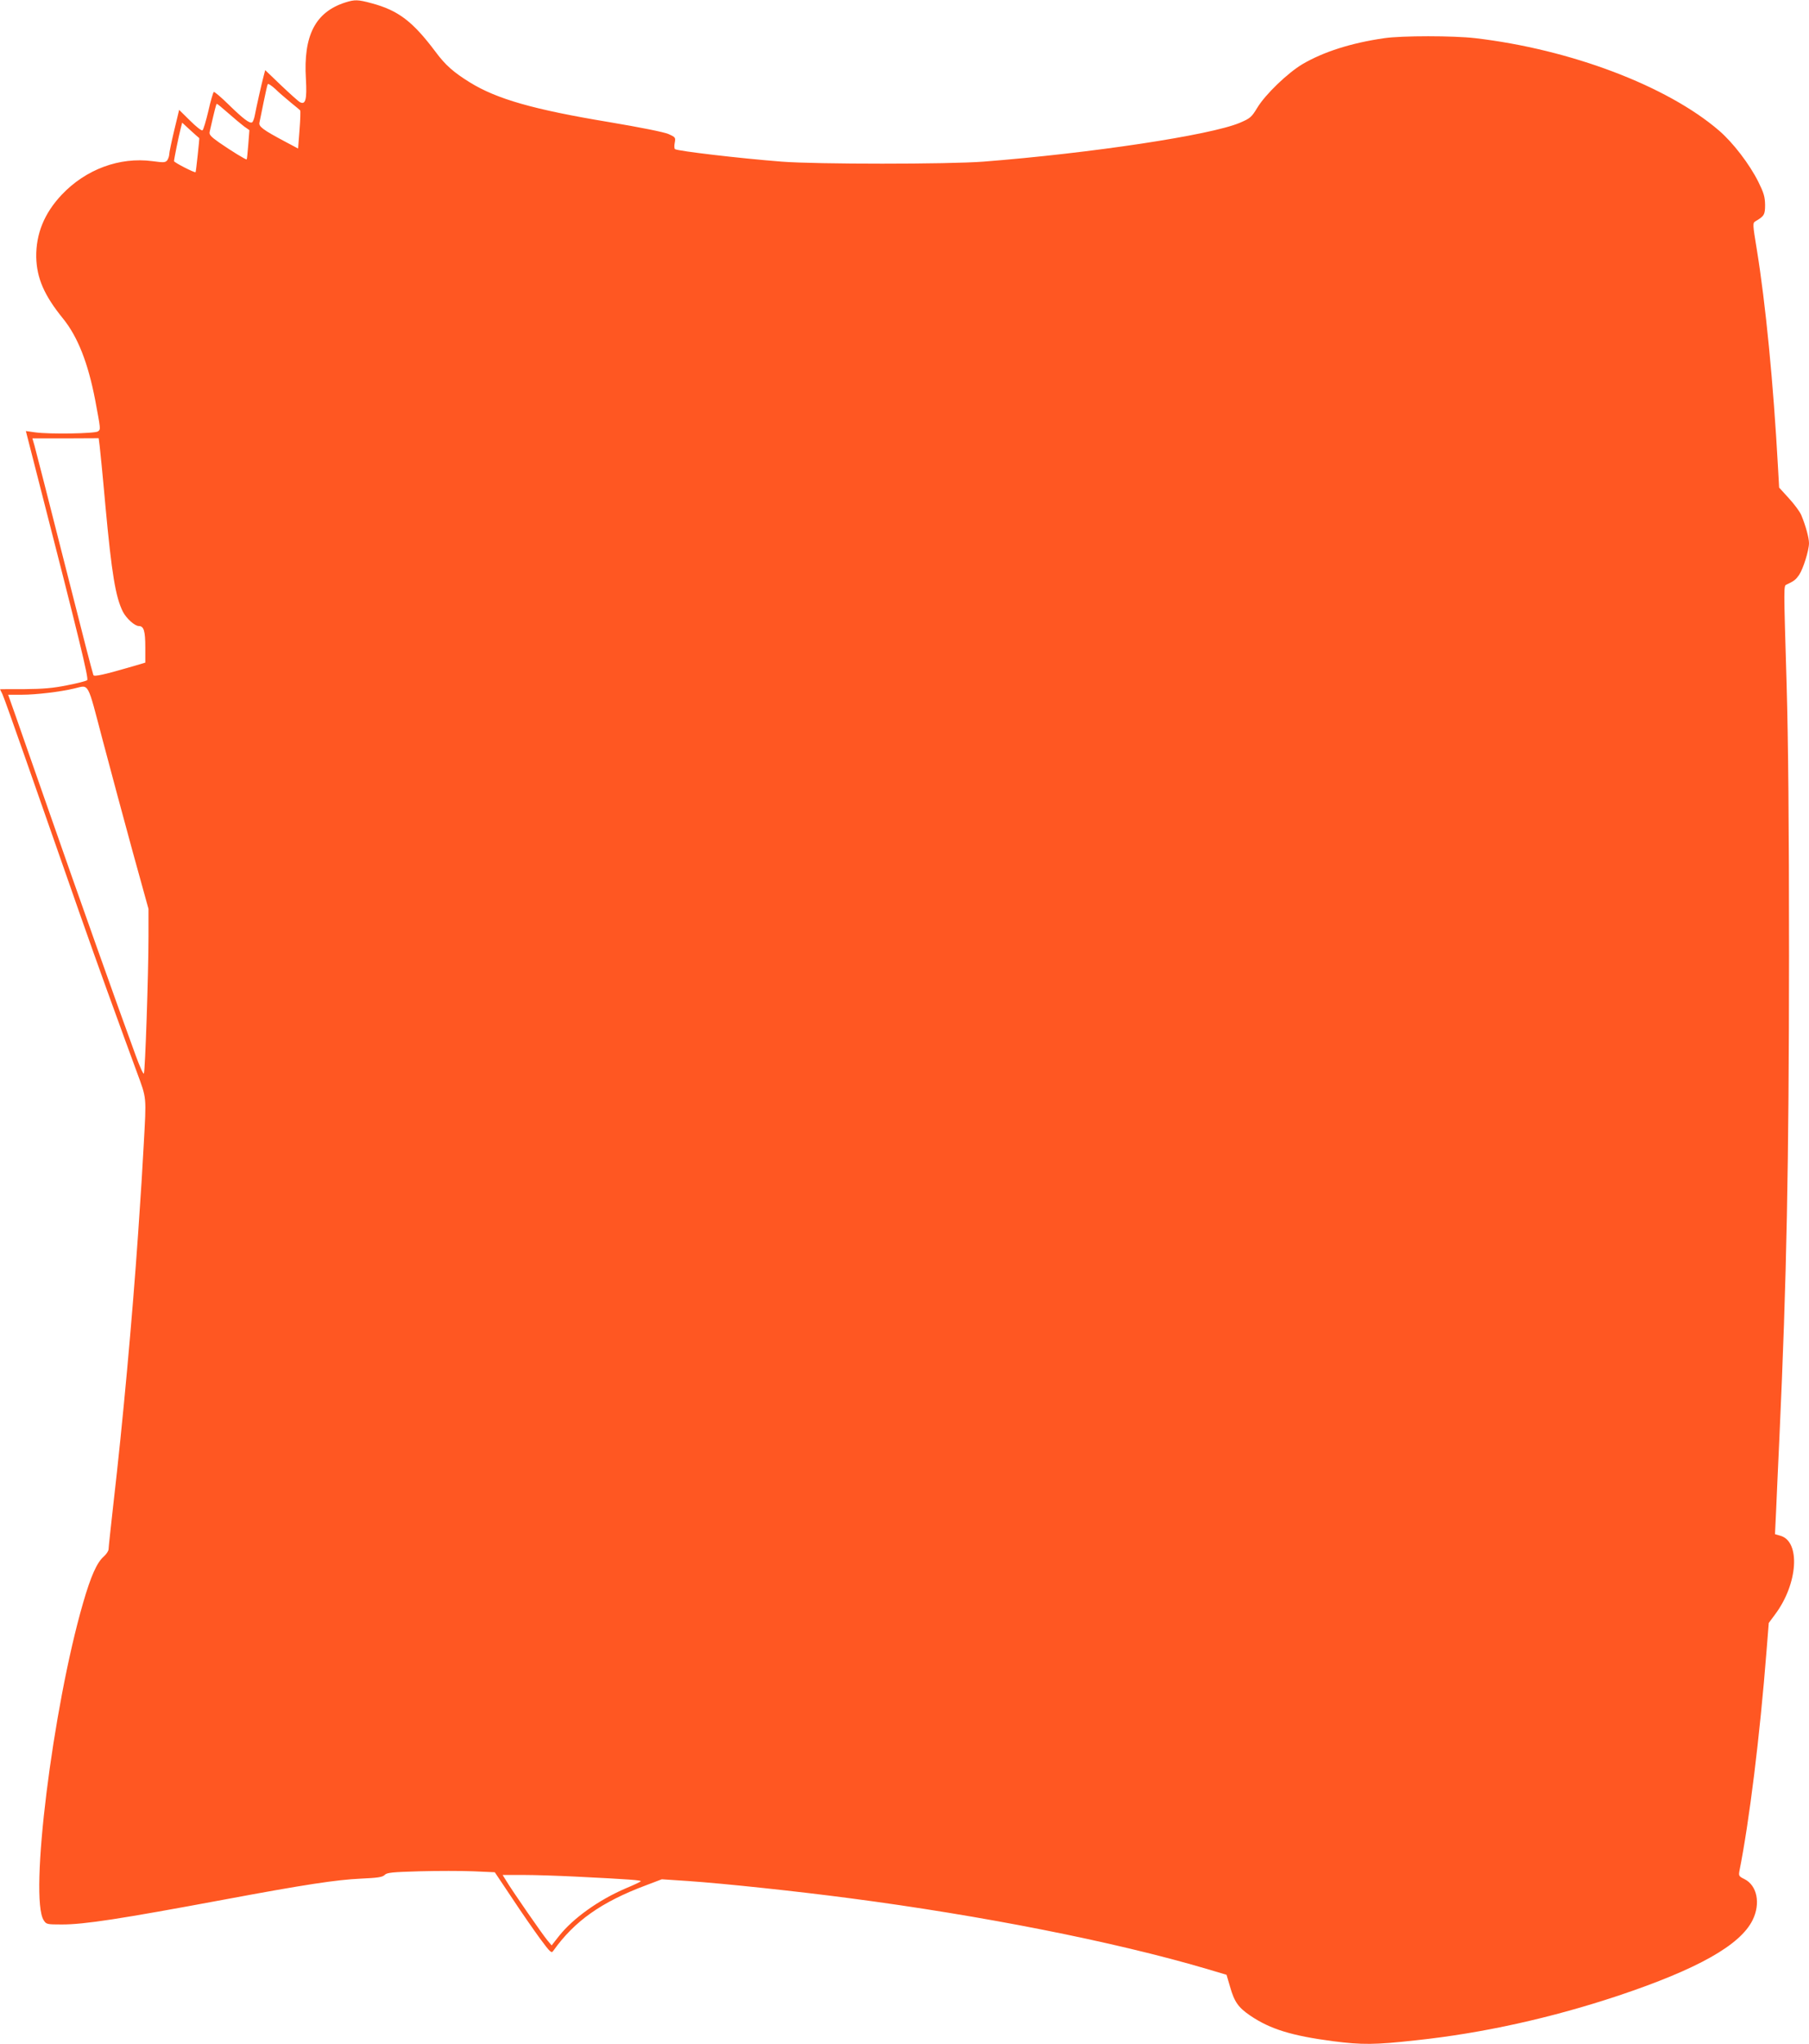
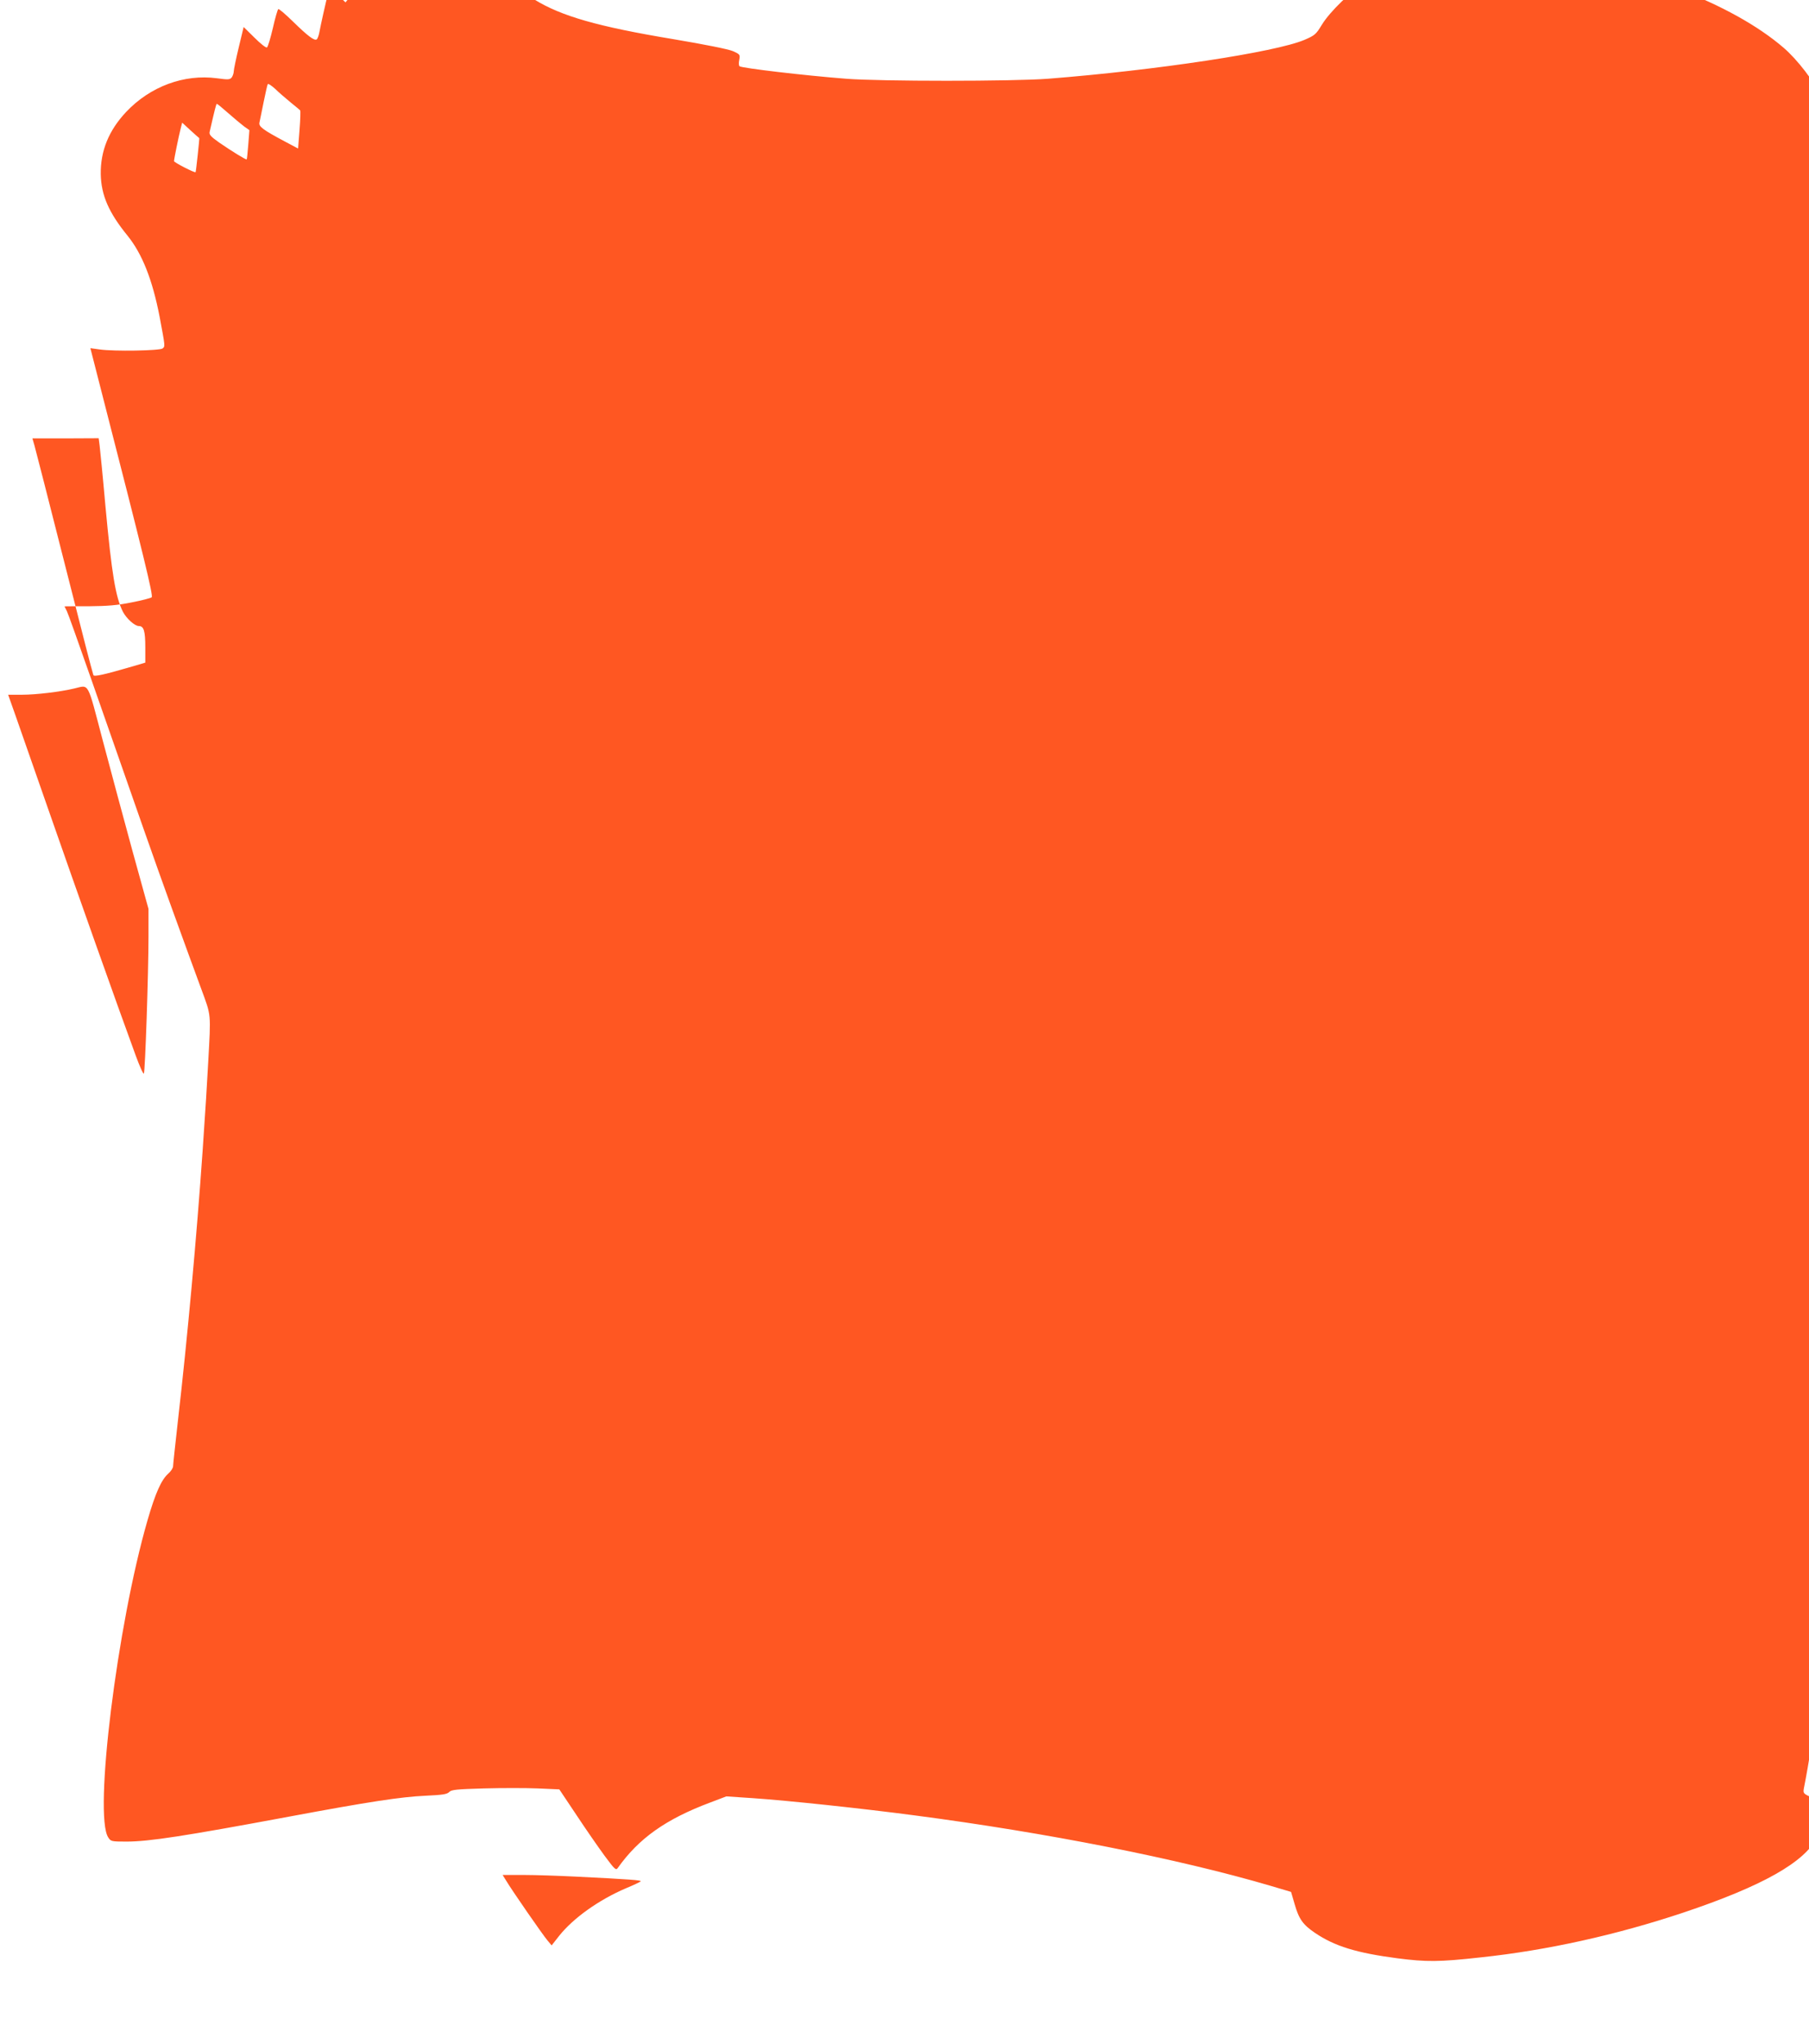
<svg xmlns="http://www.w3.org/2000/svg" version="1.0" width="1133pt" height="1280pt" viewBox="0 0 1133 1280" preserveAspectRatio="xMidYMid meet">
  <g transform="translate(0,1280) scale(0.1,-0.1)" fill="#ff5722" stroke="none">
-     <path d="M2164 12785 c-189 -60 -265 -207 -248 -481 7 -126 -2 -162 -37 -144 -11 6 -64 54 -119 106 l-99 95 -10 -38 c-14 -53 -47 -201 -55 -245 -4 -21 -11 -40 -17 -44 -15 -9 -56 22 -148 112 -47 46 -88 81 -92 78 -4 -2 -20 -56 -34 -119 -15 -63 -31 -118 -37 -121 -6 -4 -41 24 -78 61 l-68 67 -31 -129 c-17 -71 -31 -138 -31 -149 0 -11 -6 -28 -12 -37 -12 -15 -21 -16 -94 -6 -205 27 -417 -51 -568 -211 -109 -116 -161 -244 -159 -390 3 -132 50 -240 168 -385 92 -114 156 -276 201 -509 35 -188 35 -183 18 -197 -17 -14 -305 -19 -395 -6 l-57 8 75 -293 c260 -1012 320 -1258 309 -1267 -6 -5 -63 -20 -126 -32 -89 -18 -150 -23 -267 -24 -84 0 -153 0 -153 -1 0 0 7 -14 15 -30 8 -16 75 -205 150 -419 331 -947 384 -1100 505 -1435 71 -195 154 -425 186 -510 64 -174 61 -148 44 -460 -11 -193 -13 -235 -35 -555 -37 -533 -95 -1173 -155 -1693 -16 -144 -30 -271 -30 -282 0 -11 -14 -32 -31 -47 -42 -37 -80 -121 -129 -291 -190 -656 -338 -1847 -246 -1986 16 -25 20 -26 114 -26 140 0 362 34 1017 156 504 94 702 124 854 131 107 5 136 9 150 23 14 15 46 18 218 23 111 3 262 3 337 0 l135 -6 107 -160 c58 -88 138 -203 176 -255 66 -89 72 -94 84 -76 132 185 299 304 579 409 l100 38 165 -11 c220 -15 682 -64 1015 -108 825 -108 1651 -271 2229 -441 l128 -38 22 -75 c27 -95 52 -130 127 -181 124 -84 259 -126 519 -160 180 -23 259 -23 520 6 415 44 847 140 1265 279 499 167 765 317 842 474 51 104 28 216 -51 256 -35 17 -37 21 -32 50 62 309 128 843 170 1378 l14 176 40 54 c143 191 160 456 33 492 l-34 10 7 145 c3 80 13 290 21 466 45 985 59 1691 60 3010 0 825 -5 1345 -15 1695 -19 639 -19 621 0 630 47 22 57 30 78 60 26 39 62 154 62 199 0 34 -21 110 -48 175 -9 22 -44 69 -78 106 l-61 67 -7 124 c-29 530 -78 1031 -133 1368 -26 157 -26 165 -9 175 56 33 61 42 61 104 -1 50 -8 74 -42 143 -56 112 -159 246 -246 321 -325 280 -930 509 -1527 579 -136 16 -461 16 -570 0 -207 -30 -380 -85 -513 -163 -92 -55 -231 -188 -282 -272 -37 -61 -45 -67 -110 -95 -182 -77 -929 -190 -1605 -243 -220 -17 -1051 -17 -1265 0 -268 21 -647 66 -667 78 -5 3 -6 21 -2 40 6 33 5 35 -40 55 -28 12 -172 41 -374 75 -470 78 -701 144 -869 248 -102 63 -153 108 -214 190 -144 192 -234 261 -403 306 -85 23 -104 23 -162 5z m-344 -626 c30 -24 57 -47 60 -50 3 -4 1 -59 -4 -123 l-9 -116 -81 43 c-141 75 -167 95 -161 120 3 12 14 69 26 127 12 58 23 109 26 113 3 5 24 -9 47 -30 22 -22 66 -59 96 -84z m-391 -67 c36 -32 81 -69 99 -83 l34 -24 -7 -90 c-4 -49 -8 -91 -10 -93 -4 -4 -98 54 -173 106 -51 36 -63 49 -59 66 32 140 41 176 45 176 3 0 35 -26 71 -58z m-181 -157 c2 -2 -20 -208 -23 -213 -5 -6 -135 61 -135 69 0 13 29 155 41 202 l10 39 52 -48 c29 -26 53 -48 55 -49z m-624 -1925 c3 -25 20 -193 36 -375 40 -432 64 -574 110 -666 23 -43 74 -89 100 -89 31 0 40 -32 40 -134 l0 -95 -67 -20 c-189 -55 -254 -70 -258 -58 -16 54 -44 161 -190 737 -91 360 -172 675 -179 700 l-13 45 207 0 208 1 6 -46z m20 -1848 c49 -185 133 -498 187 -695 l99 -358 0 -172 c0 -233 -21 -850 -29 -859 -4 -5 -26 45 -50 110 -109 296 -384 1072 -539 1517 -94 270 -191 547 -216 618 l-45 127 89 0 c85 0 237 18 325 39 96 22 79 52 179 -327z m2956 -7112 c345 -17 421 -23 413 -30 -4 -4 -46 -24 -92 -43 -171 -73 -330 -187 -418 -297 l-48 -61 -26 31 c-29 34 -223 314 -258 373 l-23 37 134 0 c73 0 216 -5 318 -10z" />
+     <path d="M2164 12785 l-99 95 -10 -38 c-14 -53 -47 -201 -55 -245 -4 -21 -11 -40 -17 -44 -15 -9 -56 22 -148 112 -47 46 -88 81 -92 78 -4 -2 -20 -56 -34 -119 -15 -63 -31 -118 -37 -121 -6 -4 -41 24 -78 61 l-68 67 -31 -129 c-17 -71 -31 -138 -31 -149 0 -11 -6 -28 -12 -37 -12 -15 -21 -16 -94 -6 -205 27 -417 -51 -568 -211 -109 -116 -161 -244 -159 -390 3 -132 50 -240 168 -385 92 -114 156 -276 201 -509 35 -188 35 -183 18 -197 -17 -14 -305 -19 -395 -6 l-57 8 75 -293 c260 -1012 320 -1258 309 -1267 -6 -5 -63 -20 -126 -32 -89 -18 -150 -23 -267 -24 -84 0 -153 0 -153 -1 0 0 7 -14 15 -30 8 -16 75 -205 150 -419 331 -947 384 -1100 505 -1435 71 -195 154 -425 186 -510 64 -174 61 -148 44 -460 -11 -193 -13 -235 -35 -555 -37 -533 -95 -1173 -155 -1693 -16 -144 -30 -271 -30 -282 0 -11 -14 -32 -31 -47 -42 -37 -80 -121 -129 -291 -190 -656 -338 -1847 -246 -1986 16 -25 20 -26 114 -26 140 0 362 34 1017 156 504 94 702 124 854 131 107 5 136 9 150 23 14 15 46 18 218 23 111 3 262 3 337 0 l135 -6 107 -160 c58 -88 138 -203 176 -255 66 -89 72 -94 84 -76 132 185 299 304 579 409 l100 38 165 -11 c220 -15 682 -64 1015 -108 825 -108 1651 -271 2229 -441 l128 -38 22 -75 c27 -95 52 -130 127 -181 124 -84 259 -126 519 -160 180 -23 259 -23 520 6 415 44 847 140 1265 279 499 167 765 317 842 474 51 104 28 216 -51 256 -35 17 -37 21 -32 50 62 309 128 843 170 1378 l14 176 40 54 c143 191 160 456 33 492 l-34 10 7 145 c3 80 13 290 21 466 45 985 59 1691 60 3010 0 825 -5 1345 -15 1695 -19 639 -19 621 0 630 47 22 57 30 78 60 26 39 62 154 62 199 0 34 -21 110 -48 175 -9 22 -44 69 -78 106 l-61 67 -7 124 c-29 530 -78 1031 -133 1368 -26 157 -26 165 -9 175 56 33 61 42 61 104 -1 50 -8 74 -42 143 -56 112 -159 246 -246 321 -325 280 -930 509 -1527 579 -136 16 -461 16 -570 0 -207 -30 -380 -85 -513 -163 -92 -55 -231 -188 -282 -272 -37 -61 -45 -67 -110 -95 -182 -77 -929 -190 -1605 -243 -220 -17 -1051 -17 -1265 0 -268 21 -647 66 -667 78 -5 3 -6 21 -2 40 6 33 5 35 -40 55 -28 12 -172 41 -374 75 -470 78 -701 144 -869 248 -102 63 -153 108 -214 190 -144 192 -234 261 -403 306 -85 23 -104 23 -162 5z m-344 -626 c30 -24 57 -47 60 -50 3 -4 1 -59 -4 -123 l-9 -116 -81 43 c-141 75 -167 95 -161 120 3 12 14 69 26 127 12 58 23 109 26 113 3 5 24 -9 47 -30 22 -22 66 -59 96 -84z m-391 -67 c36 -32 81 -69 99 -83 l34 -24 -7 -90 c-4 -49 -8 -91 -10 -93 -4 -4 -98 54 -173 106 -51 36 -63 49 -59 66 32 140 41 176 45 176 3 0 35 -26 71 -58z m-181 -157 c2 -2 -20 -208 -23 -213 -5 -6 -135 61 -135 69 0 13 29 155 41 202 l10 39 52 -48 c29 -26 53 -48 55 -49z m-624 -1925 c3 -25 20 -193 36 -375 40 -432 64 -574 110 -666 23 -43 74 -89 100 -89 31 0 40 -32 40 -134 l0 -95 -67 -20 c-189 -55 -254 -70 -258 -58 -16 54 -44 161 -190 737 -91 360 -172 675 -179 700 l-13 45 207 0 208 1 6 -46z m20 -1848 c49 -185 133 -498 187 -695 l99 -358 0 -172 c0 -233 -21 -850 -29 -859 -4 -5 -26 45 -50 110 -109 296 -384 1072 -539 1517 -94 270 -191 547 -216 618 l-45 127 89 0 c85 0 237 18 325 39 96 22 79 52 179 -327z m2956 -7112 c345 -17 421 -23 413 -30 -4 -4 -46 -24 -92 -43 -171 -73 -330 -187 -418 -297 l-48 -61 -26 31 c-29 34 -223 314 -258 373 l-23 37 134 0 c73 0 216 -5 318 -10z" />
  </g>
</svg>